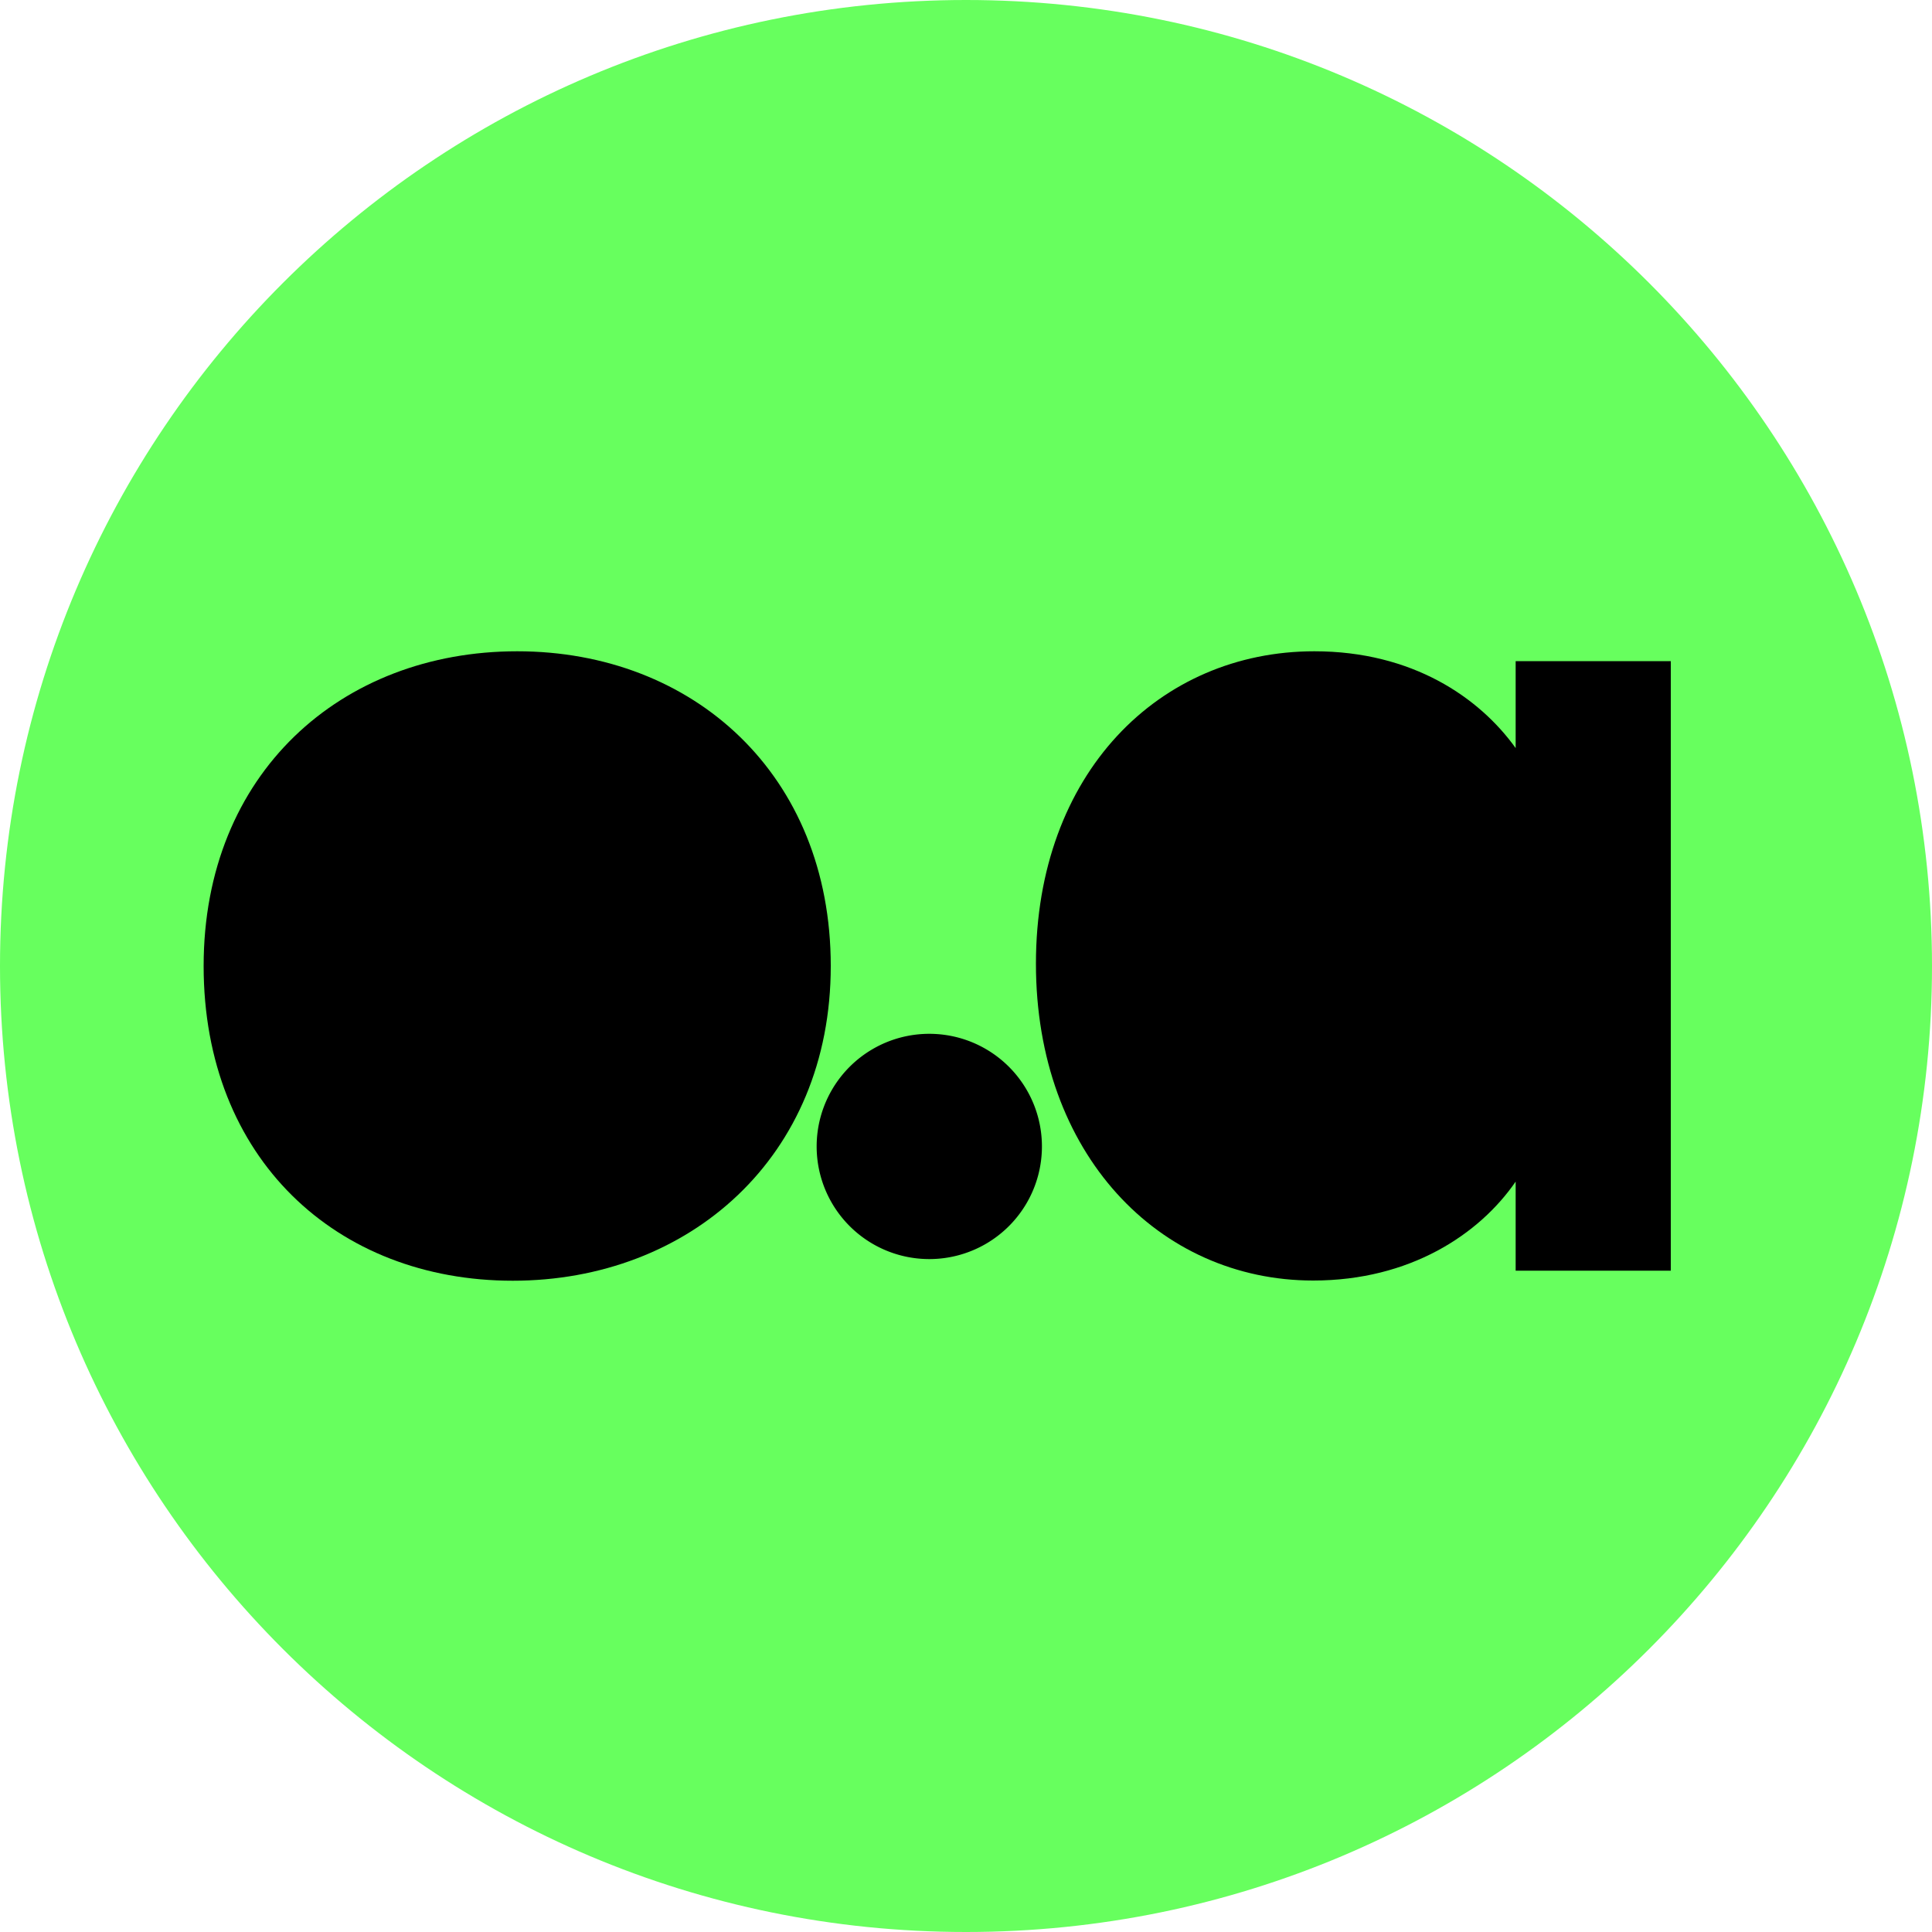
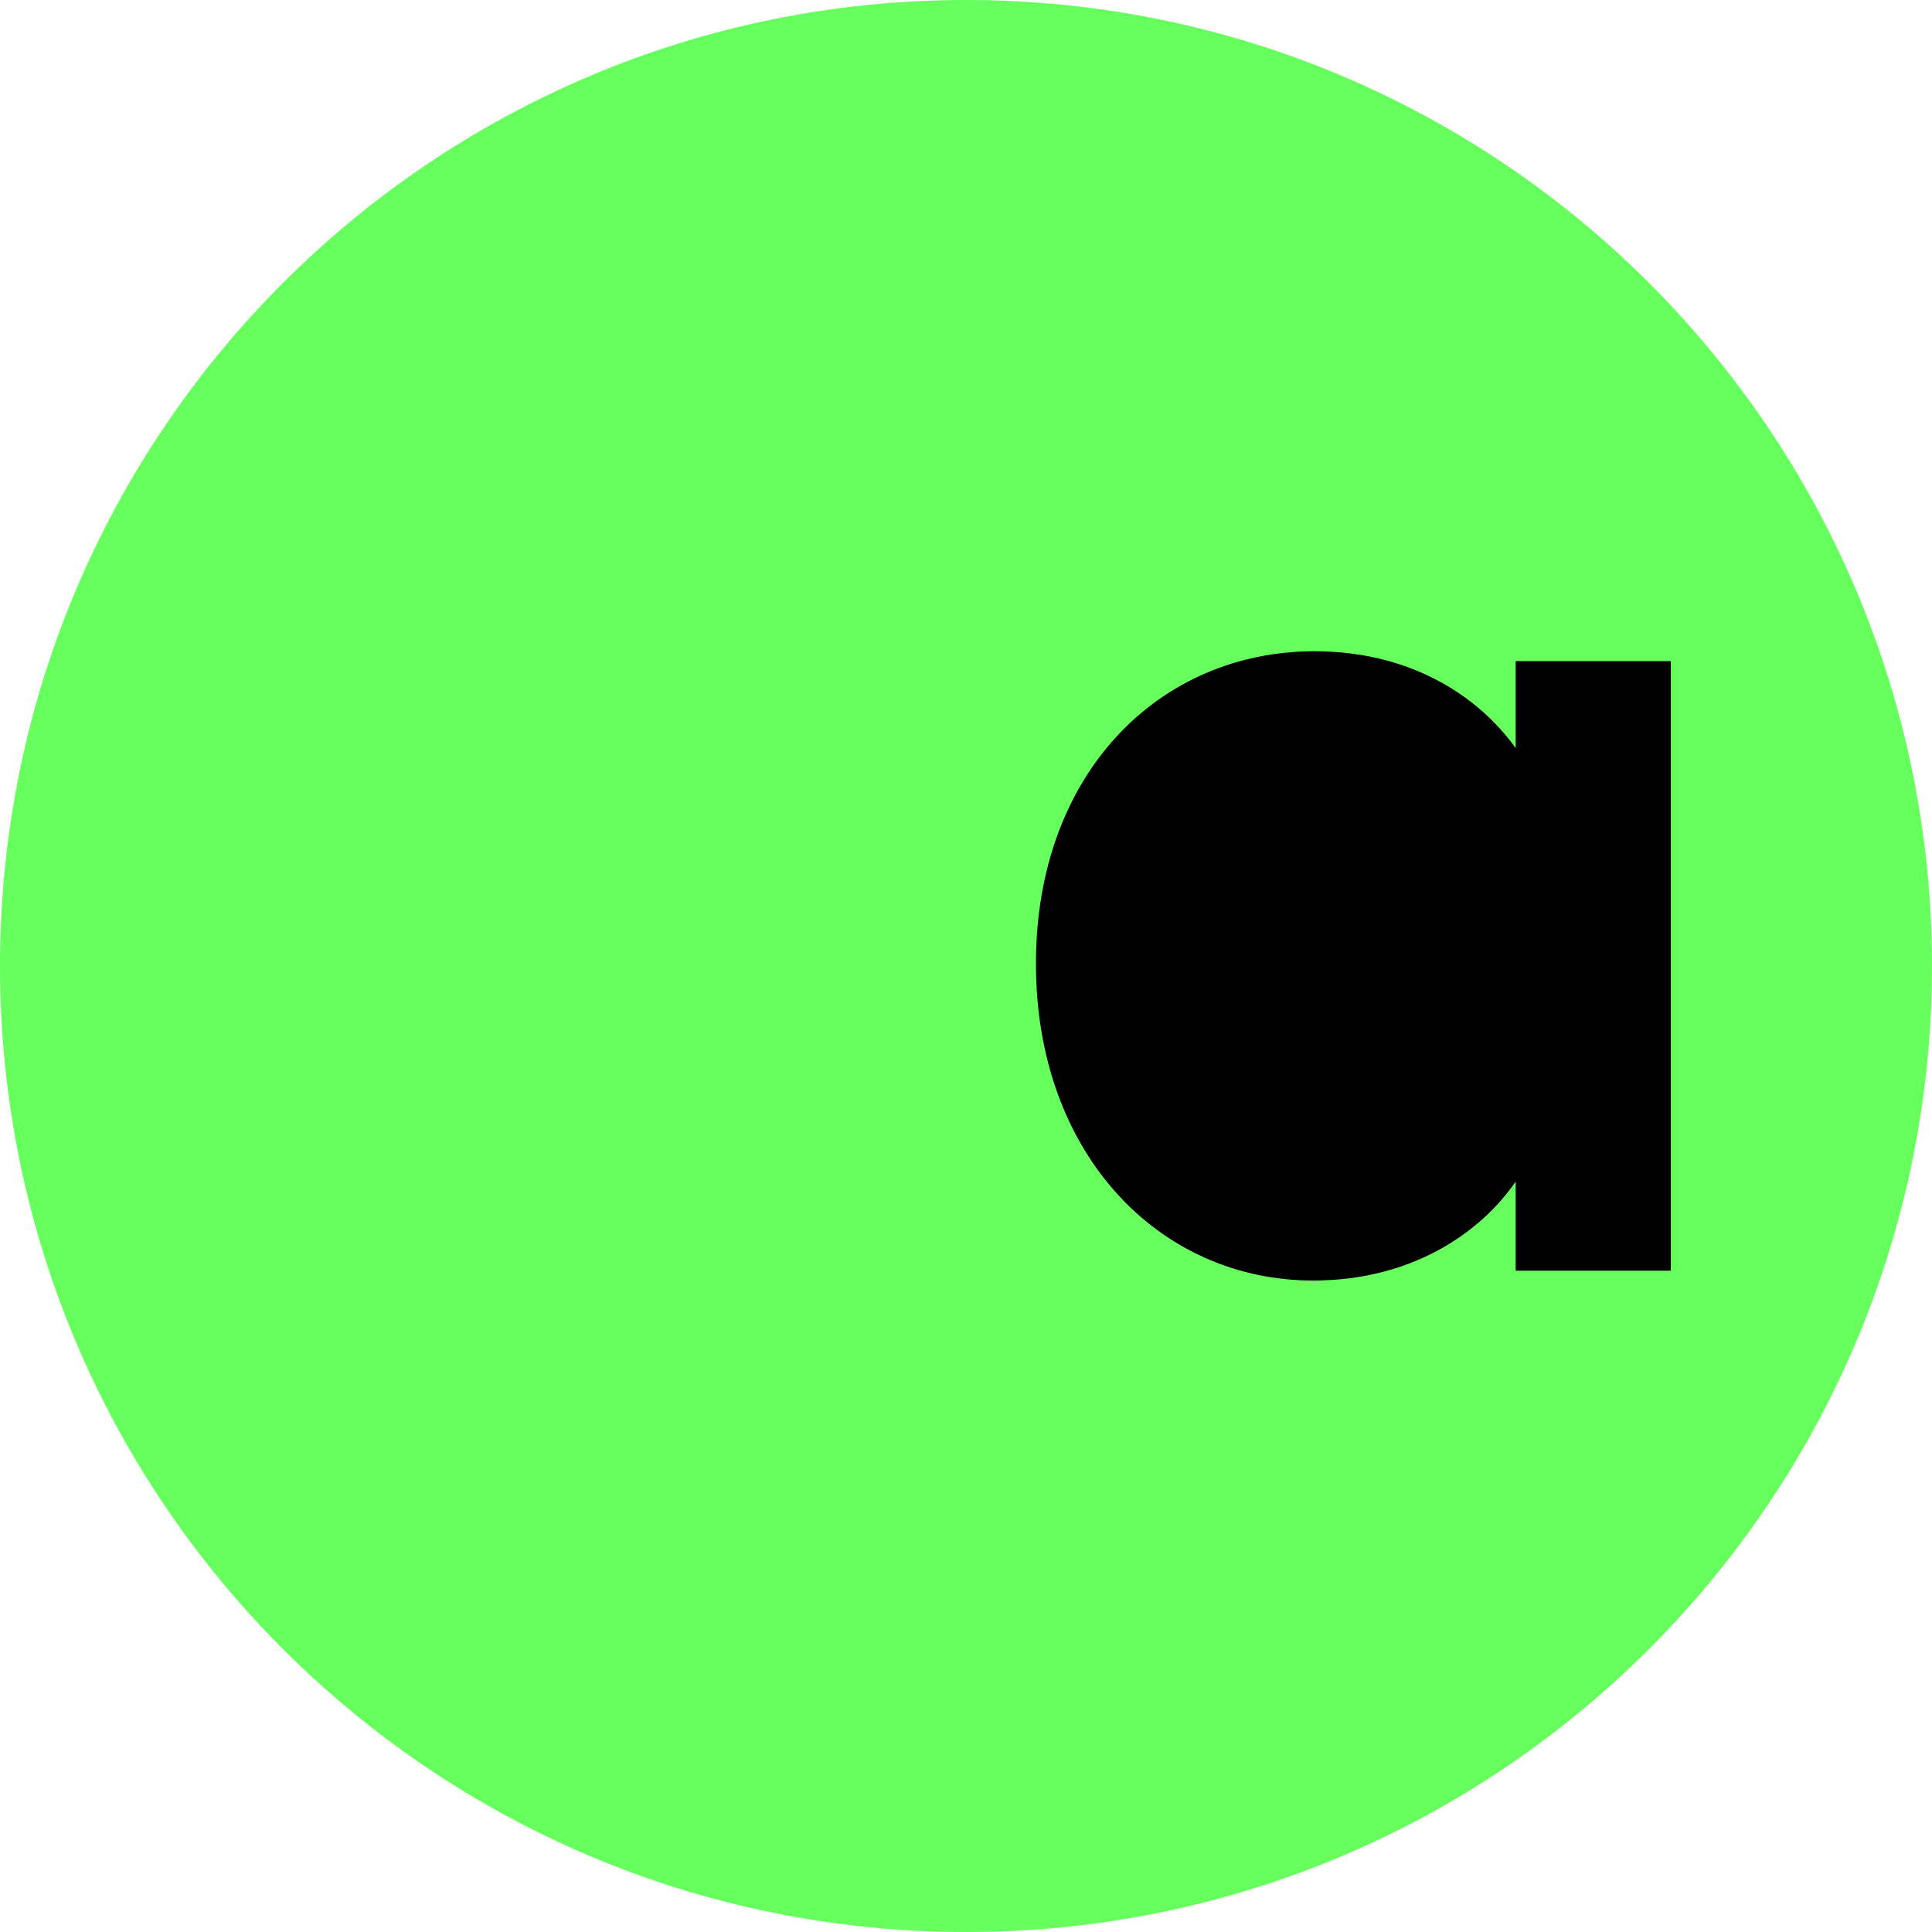
<svg xmlns="http://www.w3.org/2000/svg" data-bbox="0 0 100 100" viewBox="0 0 100 100" data-type="color">
  <g>
    <path fill="#67ff5e" d="M100 50c0 27.614-22.386 50-50 50S0 77.614 0 50 22.386 0 50 0s50 22.386 50 50z" data-color="1" />
-     <path d="M26.77 33.71c-9.11 0-16.23 6.32-16.23 16.29s6.89 16.29 16 16.29S43 59.91 43 50s-7.12-16.29-16.23-16.29Z" fill="#000000" data-color="2" />
-     <path d="M53.93 59.34a5.83 5.83 0 1 1-11.66 0 5.83 5.83 0 0 1 11.66 0z" fill="#000000" data-color="2" />
    <path d="M78.45 38.72c-1.88-2.62-5.35-5.01-10.42-5.01-8.03 0-14.41 6.32-14.41 16.17s6.38 16.4 14.35 16.4c5.01 0 8.6-2.39 10.48-5.12v4.61h8.03V34.22h-8.03v4.5Z" fill="#000000" data-color="2" />
  </g>
</svg>